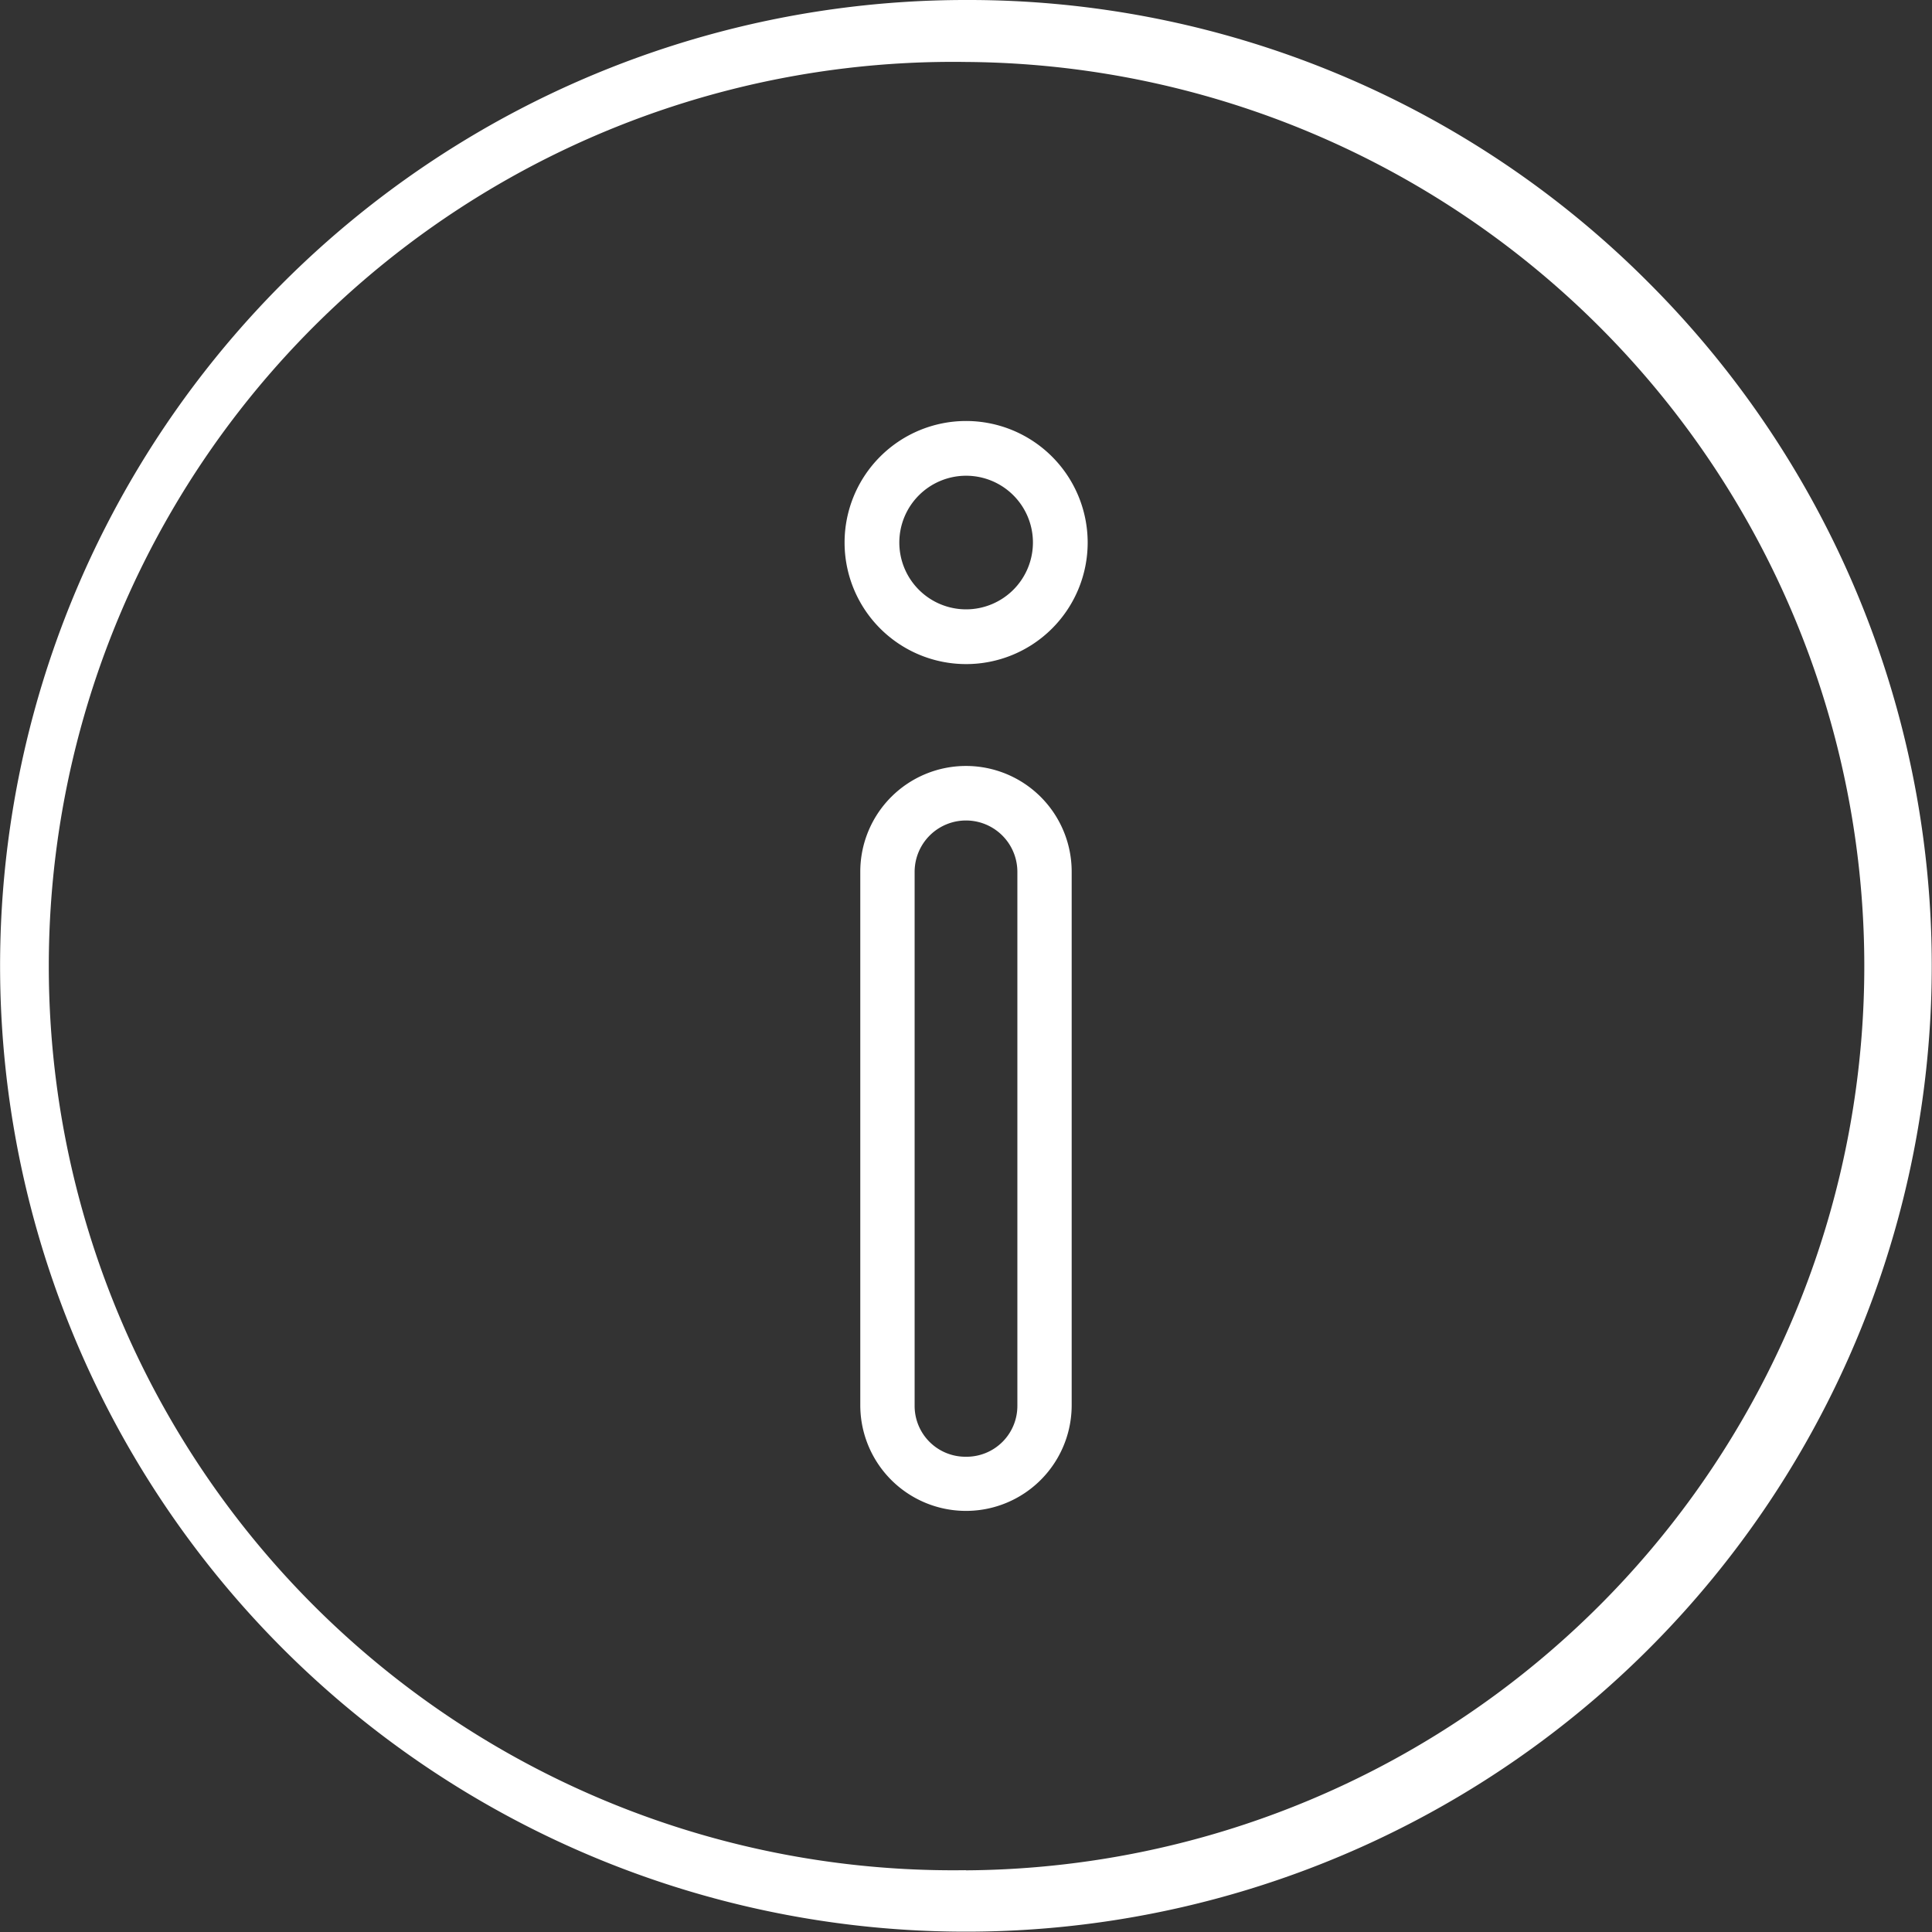
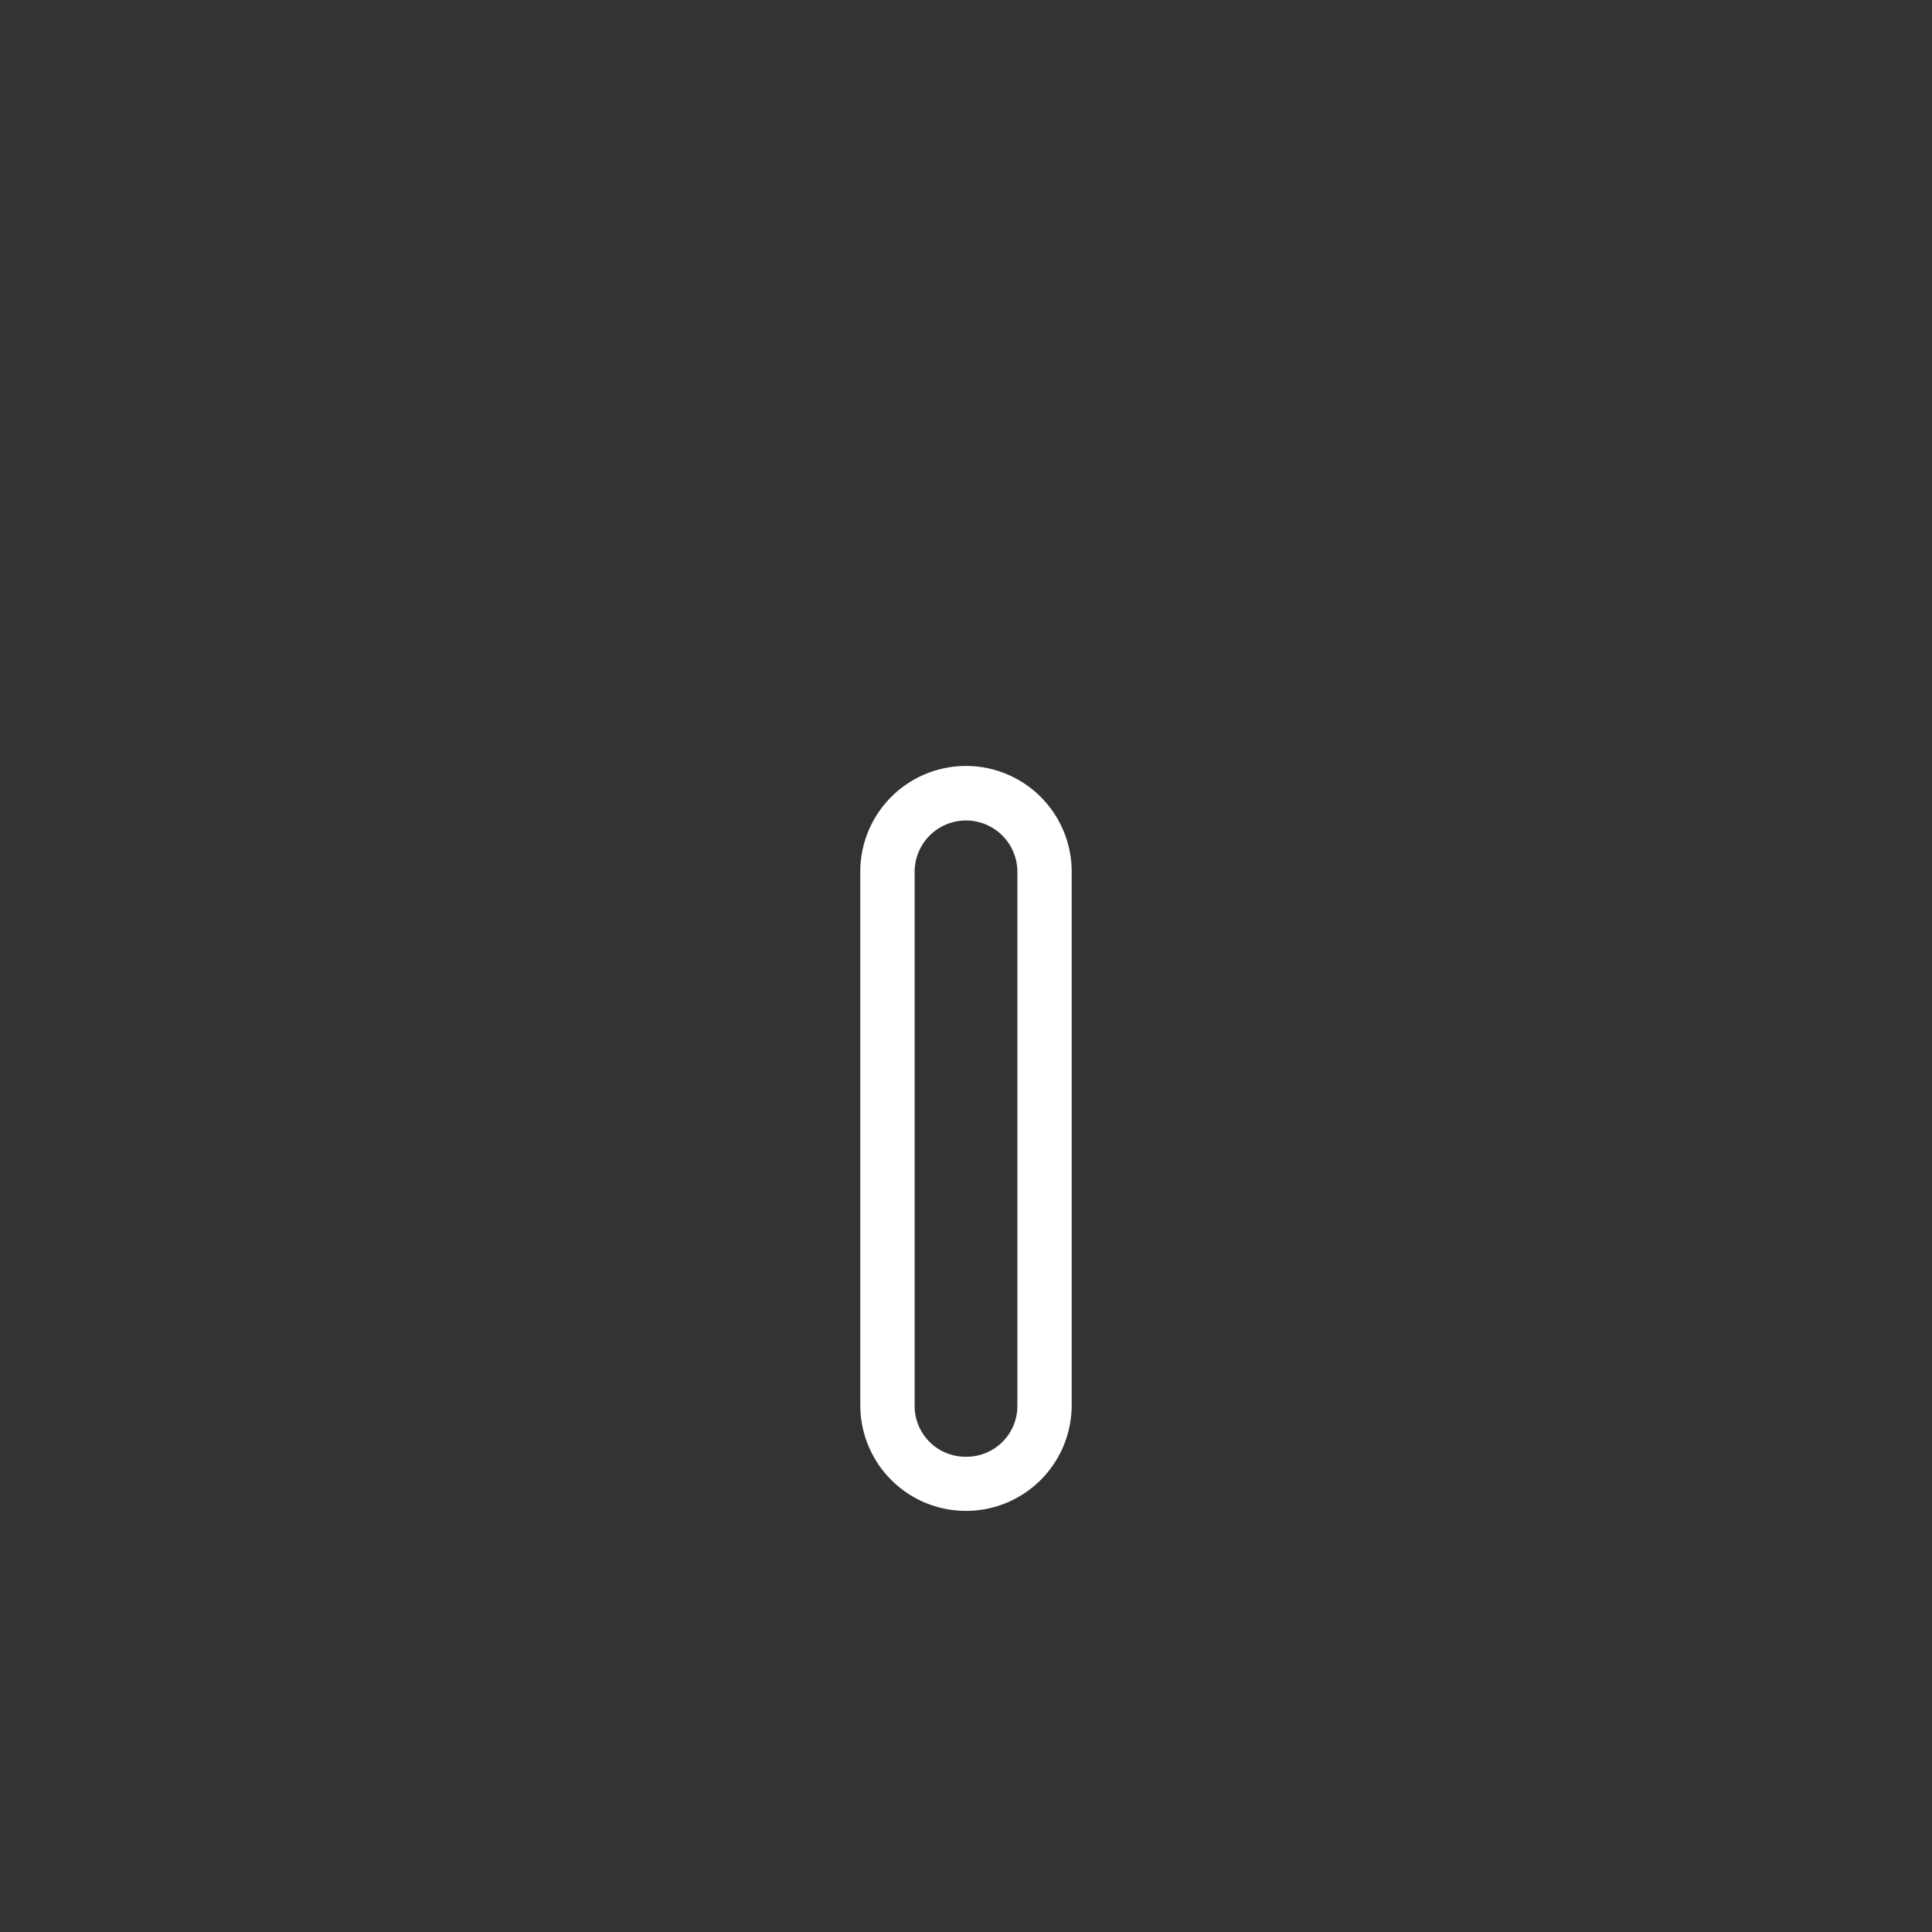
<svg xmlns="http://www.w3.org/2000/svg" id="Groupe_1345" data-name="Groupe 1345" width="53.009" height="53.009" viewBox="0 0 53.009 53.009">
  <rect x="0" y="0" width="53.009" height="53.009" fill="#333333" stroke="none" />
  <g id="Groupe_1326" data-name="Groupe 1326" transform="translate(0 0)">
-     <path id="Tracé_294" data-name="Tracé 294" d="M50,23.5a26.5,26.5,0,1,0,18.742,7.763A26.331,26.331,0,0,0,50,23.5Zm0,51.313A24.809,24.809,0,1,1,50,25.2h0a24.809,24.809,0,0,1,0,49.617Z" transform="translate(-23.5 -23.5)" fill="#fff" />
-   </g>
+     </g>
  <g id="Groupe_1327" data-name="Groupe 1327" transform="translate(23.605 21.016)">
    <path id="Tracé_295" data-name="Tracé 295" d="M219.217,195.165a2.9,2.9,0,0,0-2.9,2.9v14.645a2.9,2.9,0,1,0,5.8-.012V198.064A2.9,2.9,0,0,0,219.217,195.165Zm0,18.953a1.394,1.394,0,0,1-1.409-1.409V198.076a1.409,1.409,0,0,1,2.819-.011v14.645A1.394,1.394,0,0,1,219.217,214.118Z" transform="translate(-216.318 -195.165)" fill="#fff" />
  </g>
  <g id="Groupe_1328" data-name="Groupe 1328" transform="translate(23.17 11.551)">
-     <path id="Tracé_296" data-name="Tracé 296" d="M216.1,117.85a3.335,3.335,0,1,0,3.335,3.335A3.338,3.338,0,0,0,216.1,117.85Zm0,5.168a1.833,1.833,0,1,1,1.833-1.833A1.835,1.835,0,0,1,216.1,123.018Z" transform="translate(-212.762 -117.85)" fill="#fff" />
-   </g>
+     </g>
</svg>